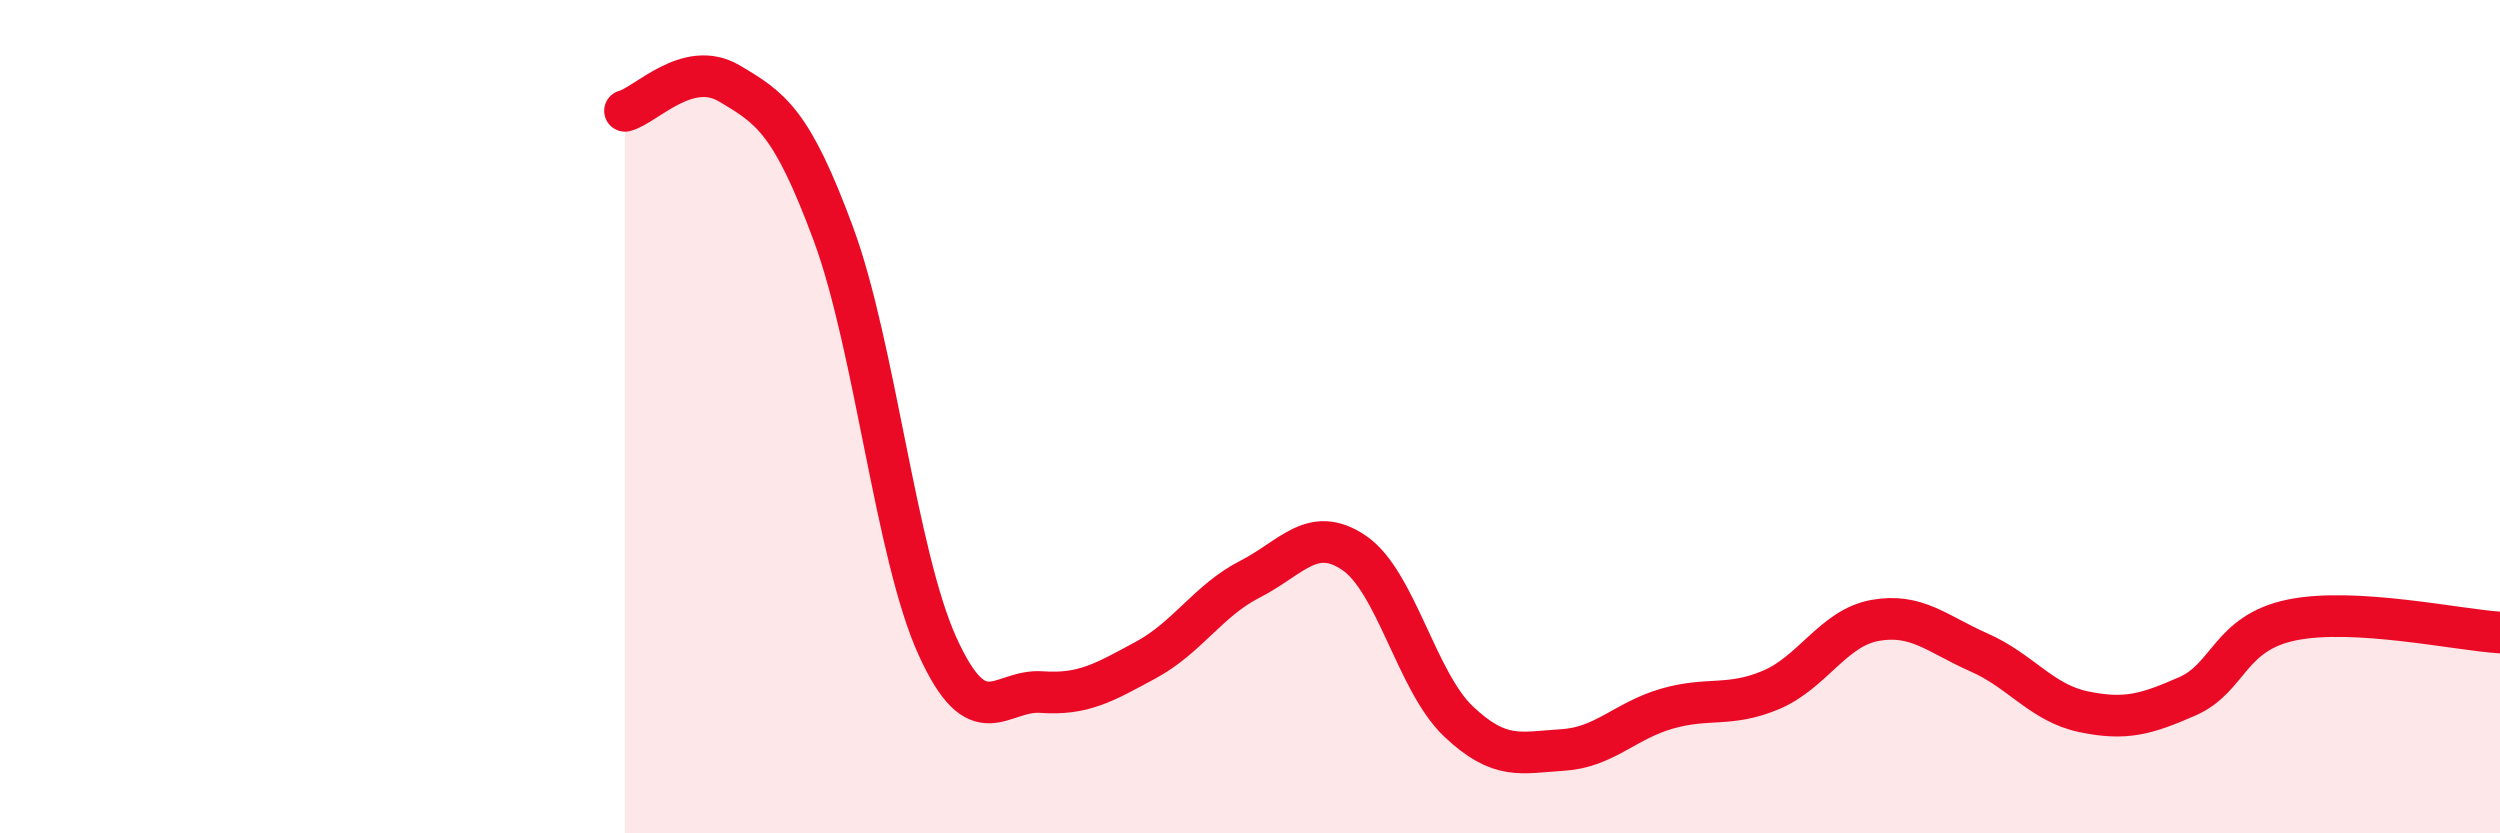
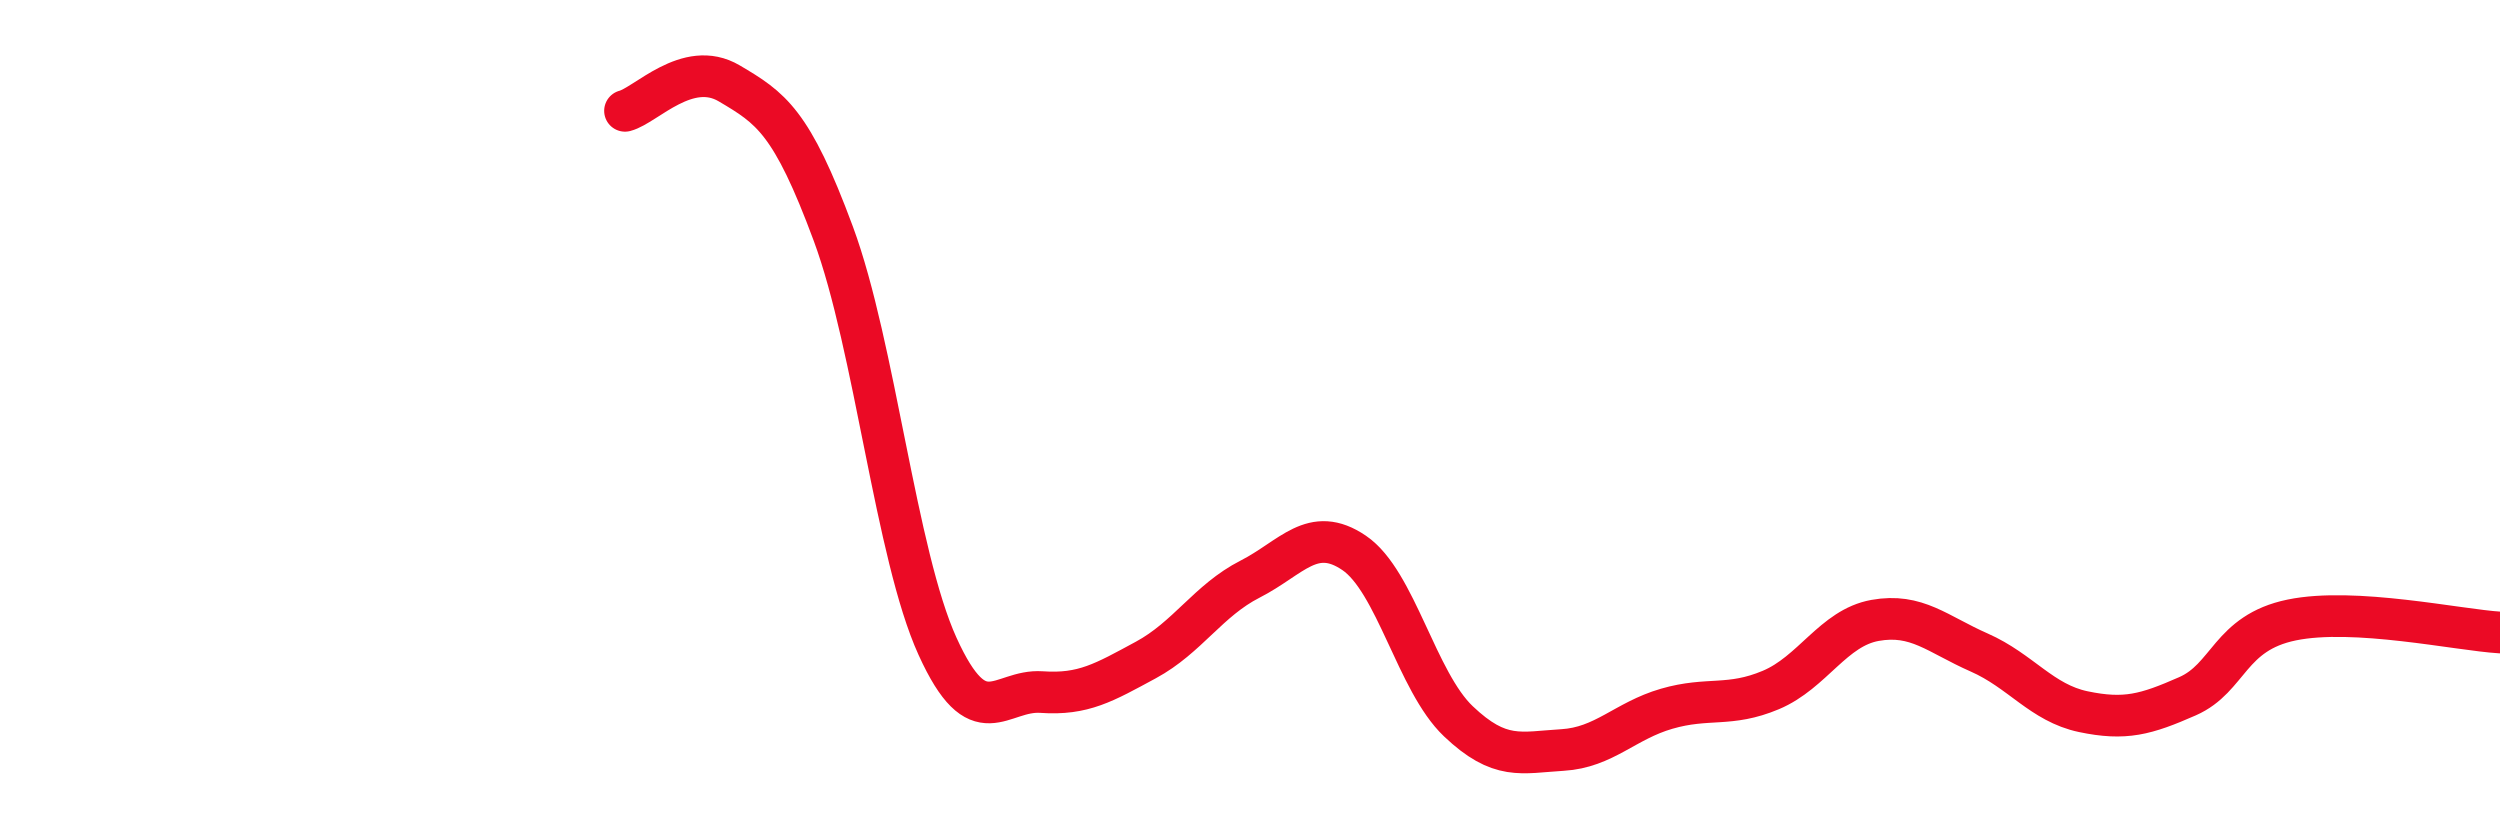
<svg xmlns="http://www.w3.org/2000/svg" width="60" height="20" viewBox="0 0 60 20">
-   <path d="M 15,2.66 C 15.5,2.53 16.5,1.41 17.5,2 C 18.5,2.59 19,2.91 20,5.61 C 21,8.31 21.5,13.31 22.5,15.51 C 23.5,17.71 24,16.54 25,16.61 C 26,16.68 26.5,16.38 27.5,15.84 C 28.5,15.3 29,14.41 30,13.9 C 31,13.39 31.5,12.59 32.5,13.27 C 33.5,13.95 34,16.36 35,17.31 C 36,18.26 36.5,18.06 37.5,18 C 38.5,17.94 39,17.3 40,17.01 C 41,16.72 41.5,16.98 42.5,16.56 C 43.5,16.14 44,15.07 45,14.89 C 46,14.71 46.5,15.22 47.5,15.66 C 48.5,16.1 49,16.87 50,17.08 C 51,17.29 51.5,17.15 52.5,16.71 C 53.5,16.27 53.5,15.19 55,14.88 C 56.5,14.57 59,15.12 60,15.18L60 20L15 20Z" fill="#EB0A25" opacity="0.1" stroke-linecap="round" stroke-linejoin="round" />
  <path d="M 15,2.66 C 15.5,2.53 16.5,1.41 17.5,2 C 18.5,2.59 19,2.91 20,5.61 C 21,8.31 21.5,13.31 22.5,15.51 C 23.5,17.71 24,16.54 25,16.61 C 26,16.68 26.5,16.38 27.5,15.84 C 28.5,15.3 29,14.41 30,13.9 C 31,13.39 31.5,12.59 32.5,13.27 C 33.5,13.95 34,16.36 35,17.31 C 36,18.26 36.5,18.06 37.5,18 C 38.5,17.94 39,17.3 40,17.01 C 41,16.72 41.5,16.98 42.5,16.56 C 43.5,16.14 44,15.07 45,14.89 C 46,14.71 46.5,15.22 47.5,15.66 C 48.5,16.1 49,16.87 50,17.08 C 51,17.29 51.5,17.15 52.5,16.71 C 53.5,16.27 53.5,15.19 55,14.88 C 56.5,14.57 59,15.12 60,15.18" stroke="#EB0A25" stroke-width="1" fill="none" stroke-linecap="round" stroke-linejoin="round" />
</svg>